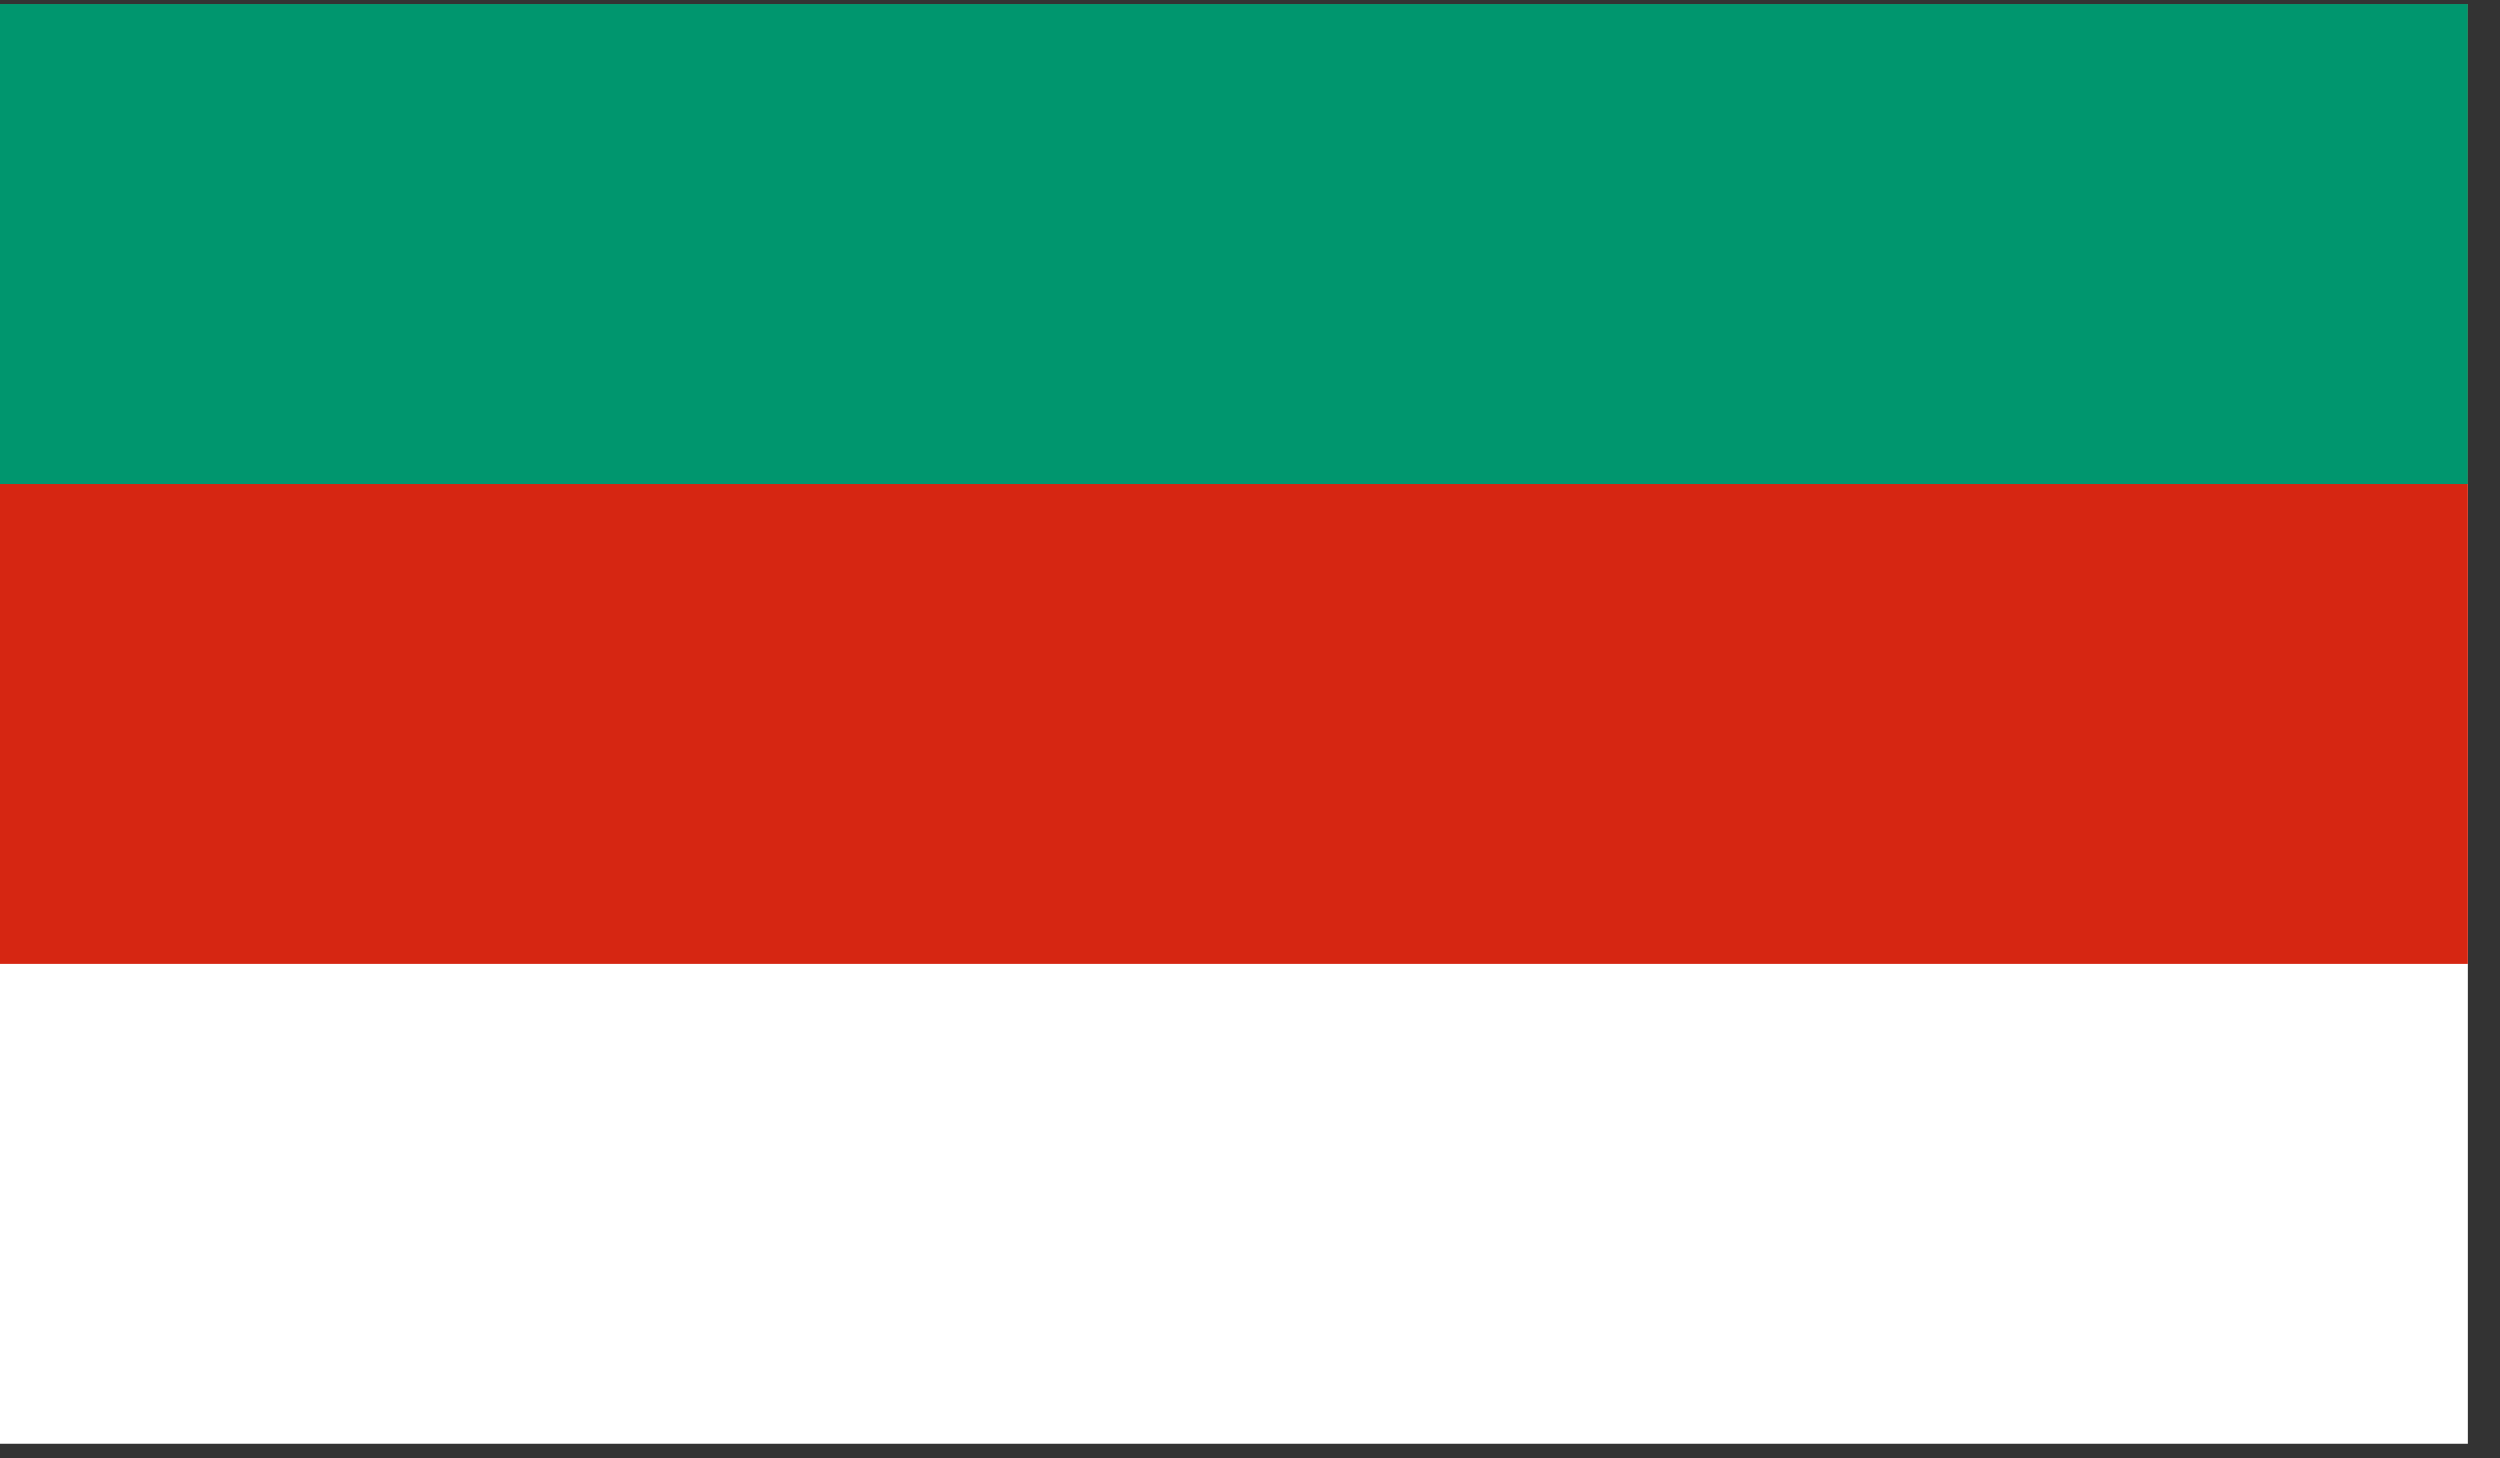
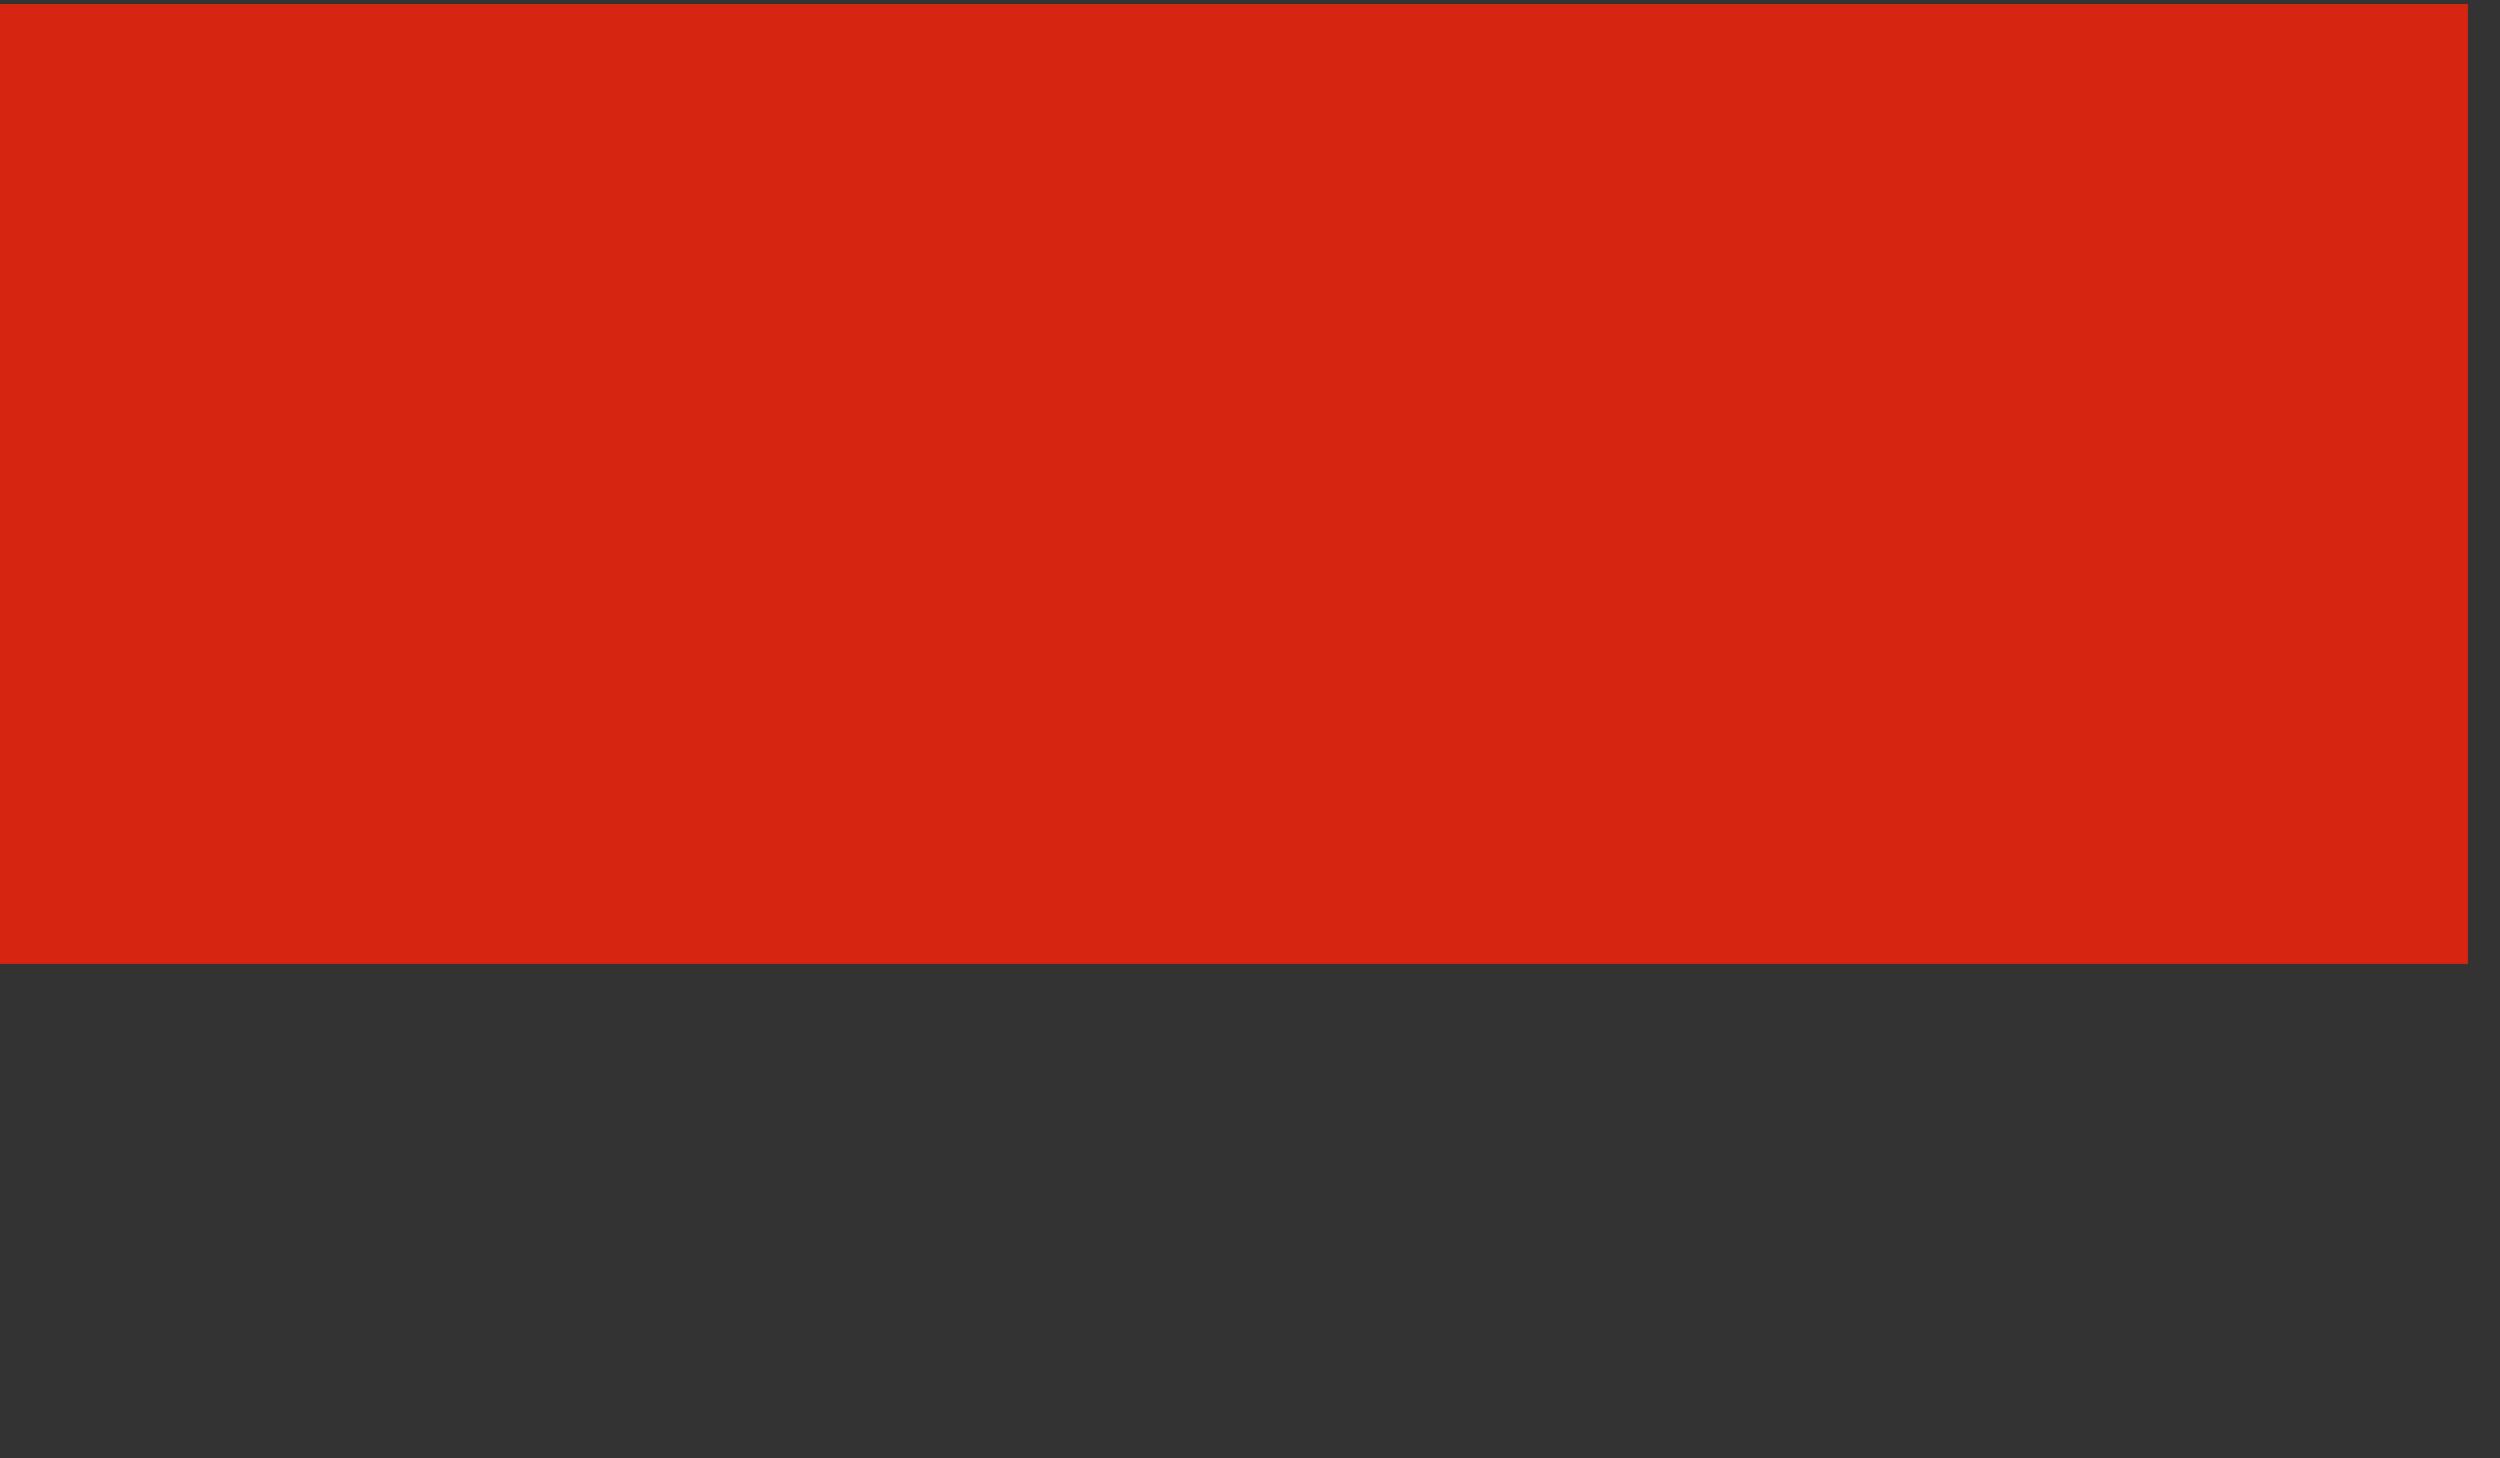
<svg xmlns="http://www.w3.org/2000/svg" width="36" height="21" viewBox="0 0 36 21" fill="none">
  <rect x="0" y="0" width="36" height="21" fill="#333333" stroke="none" />
-   <path fill-rule="evenodd" clip-rule="evenodd" d="M0 20.79H35.537V0.059H0V20.79Z" fill="white" />
  <path fill-rule="evenodd" clip-rule="evenodd" d="M0 13.88H35.537V0.058H0V13.88Z" fill="#D62612" />
-   <path fill-rule="evenodd" clip-rule="evenodd" d="M0 6.97H35.537V0.058H0V6.97Z" fill="#00966E" />
+   <path fill-rule="evenodd" clip-rule="evenodd" d="M0 6.97V0.058H0V6.97Z" fill="#00966E" />
</svg>